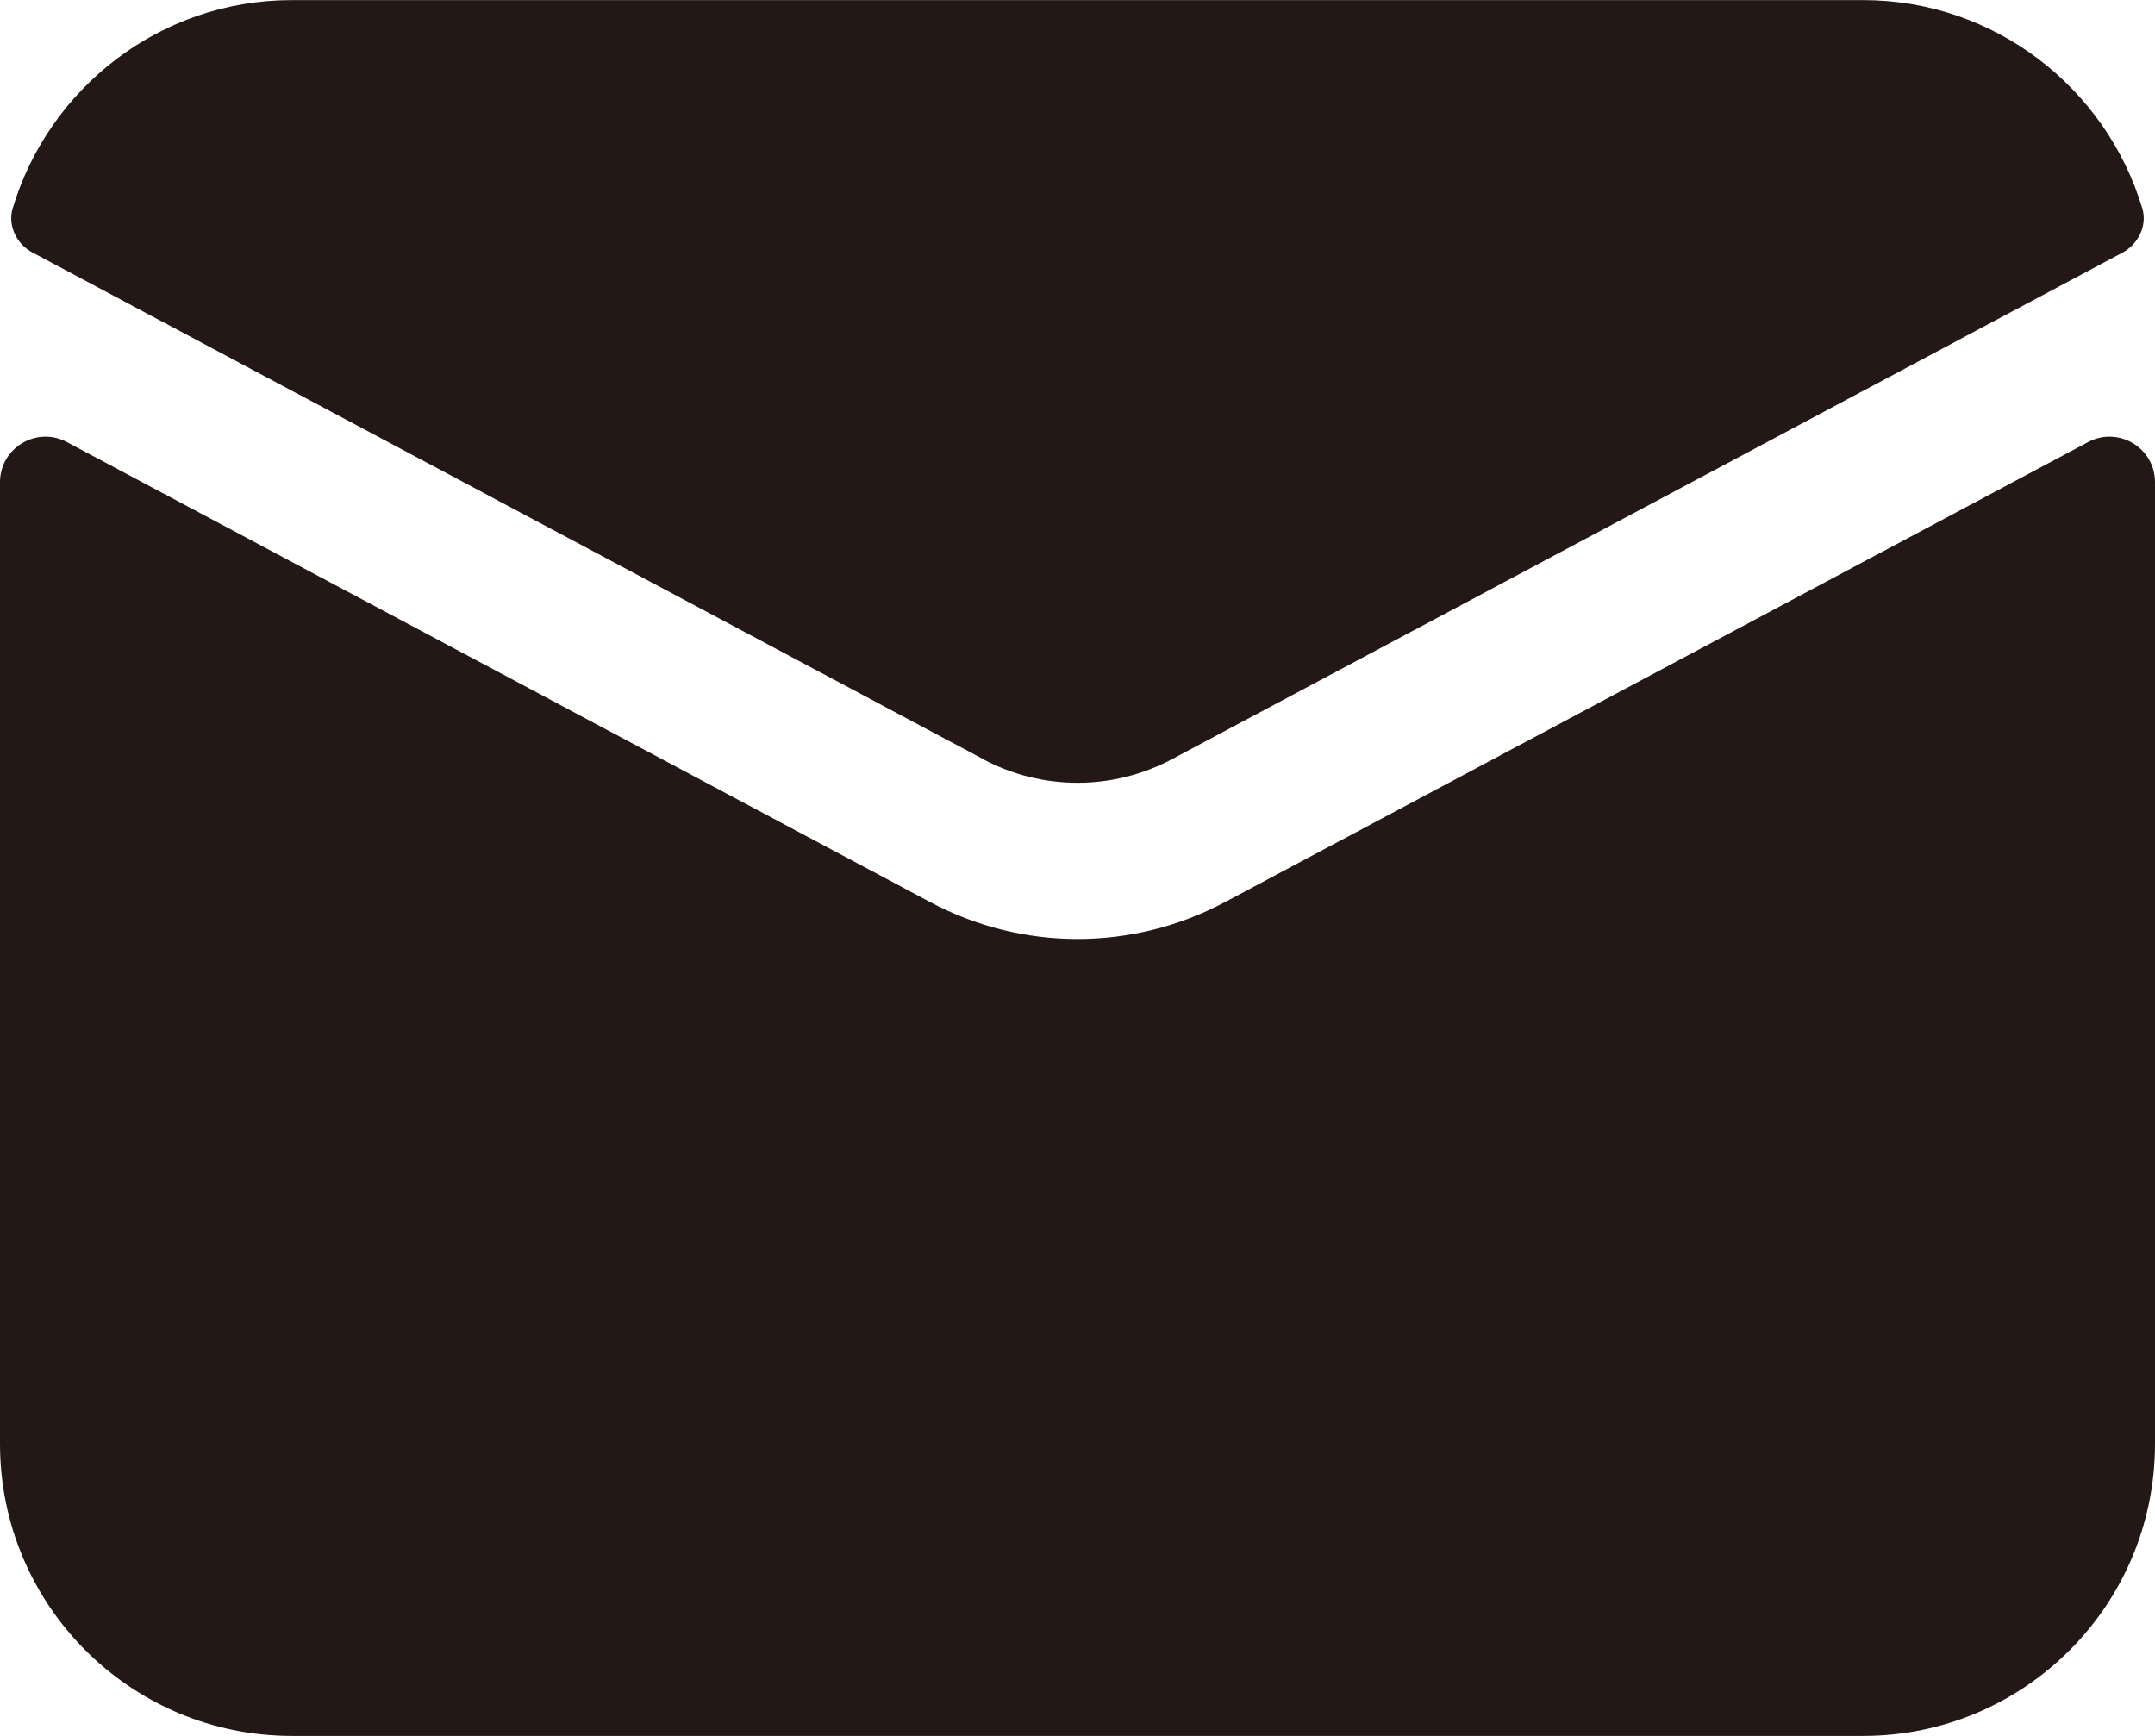
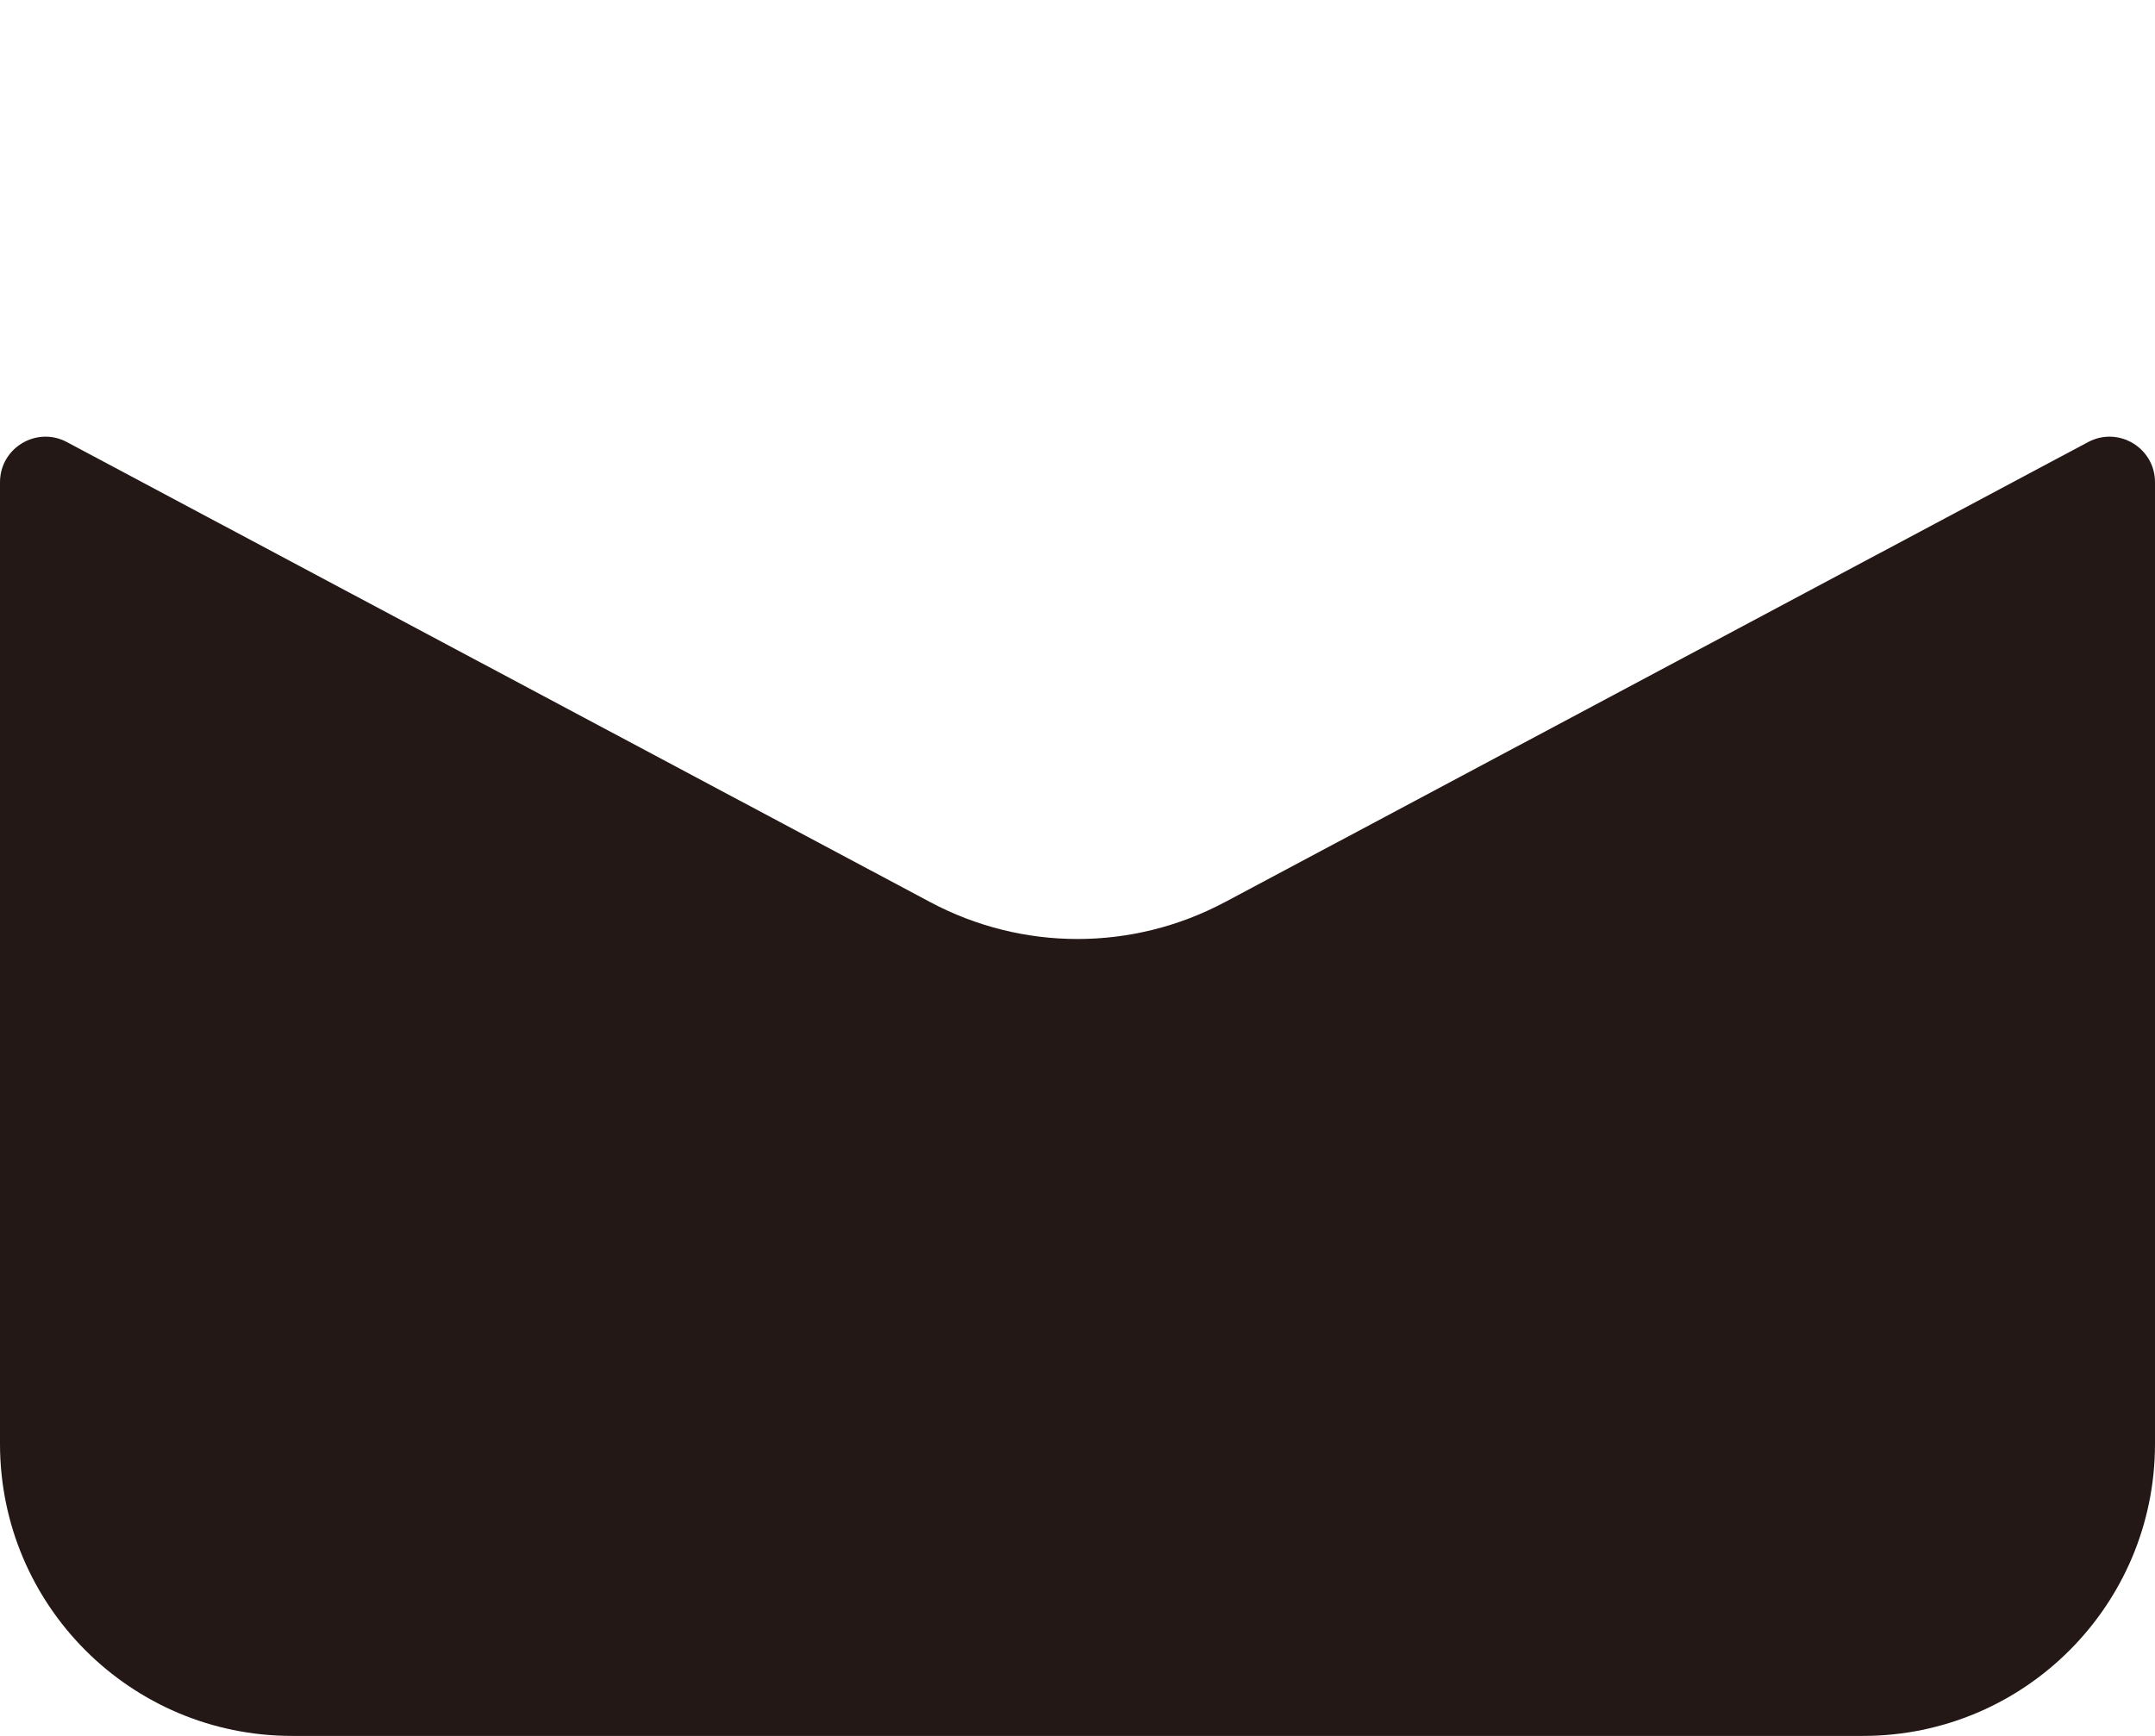
<svg xmlns="http://www.w3.org/2000/svg" id="_レイヤー_2" width="21.4" height="17.238" viewBox="0 0 21.4 17.238">
  <defs>
    <style>.cls-1{fill:#231815;}</style>
  </defs>
  <g id="_デザイン">
-     <path class="cls-1" d="M9.761,7.539c.587.313,1.291.313,1.878-0l9.438-5.03c.157-.084.248-.269.197-.439-.358-1.195-1.464-2.069-2.774-2.069H2.9C1.59,0,.484.874.126,2.069c-.051.171.039.356.197.439l9.439,5.03Z" />
    <path class="cls-1" d="M12.163,8.959c-.458.244-.96.366-1.463.366-.502,0-1.004-.122-1.462-.366L.664,4.39c-.301-.16-.664.058-.664.399v9.55c0,1.602,1.298,2.9,2.9,2.9h15.6c1.602,0,2.9-1.298,2.9-2.9V4.789c0-.341-.363-.559-.664-.399l-8.572,4.569Z" />
  </g>
</svg>